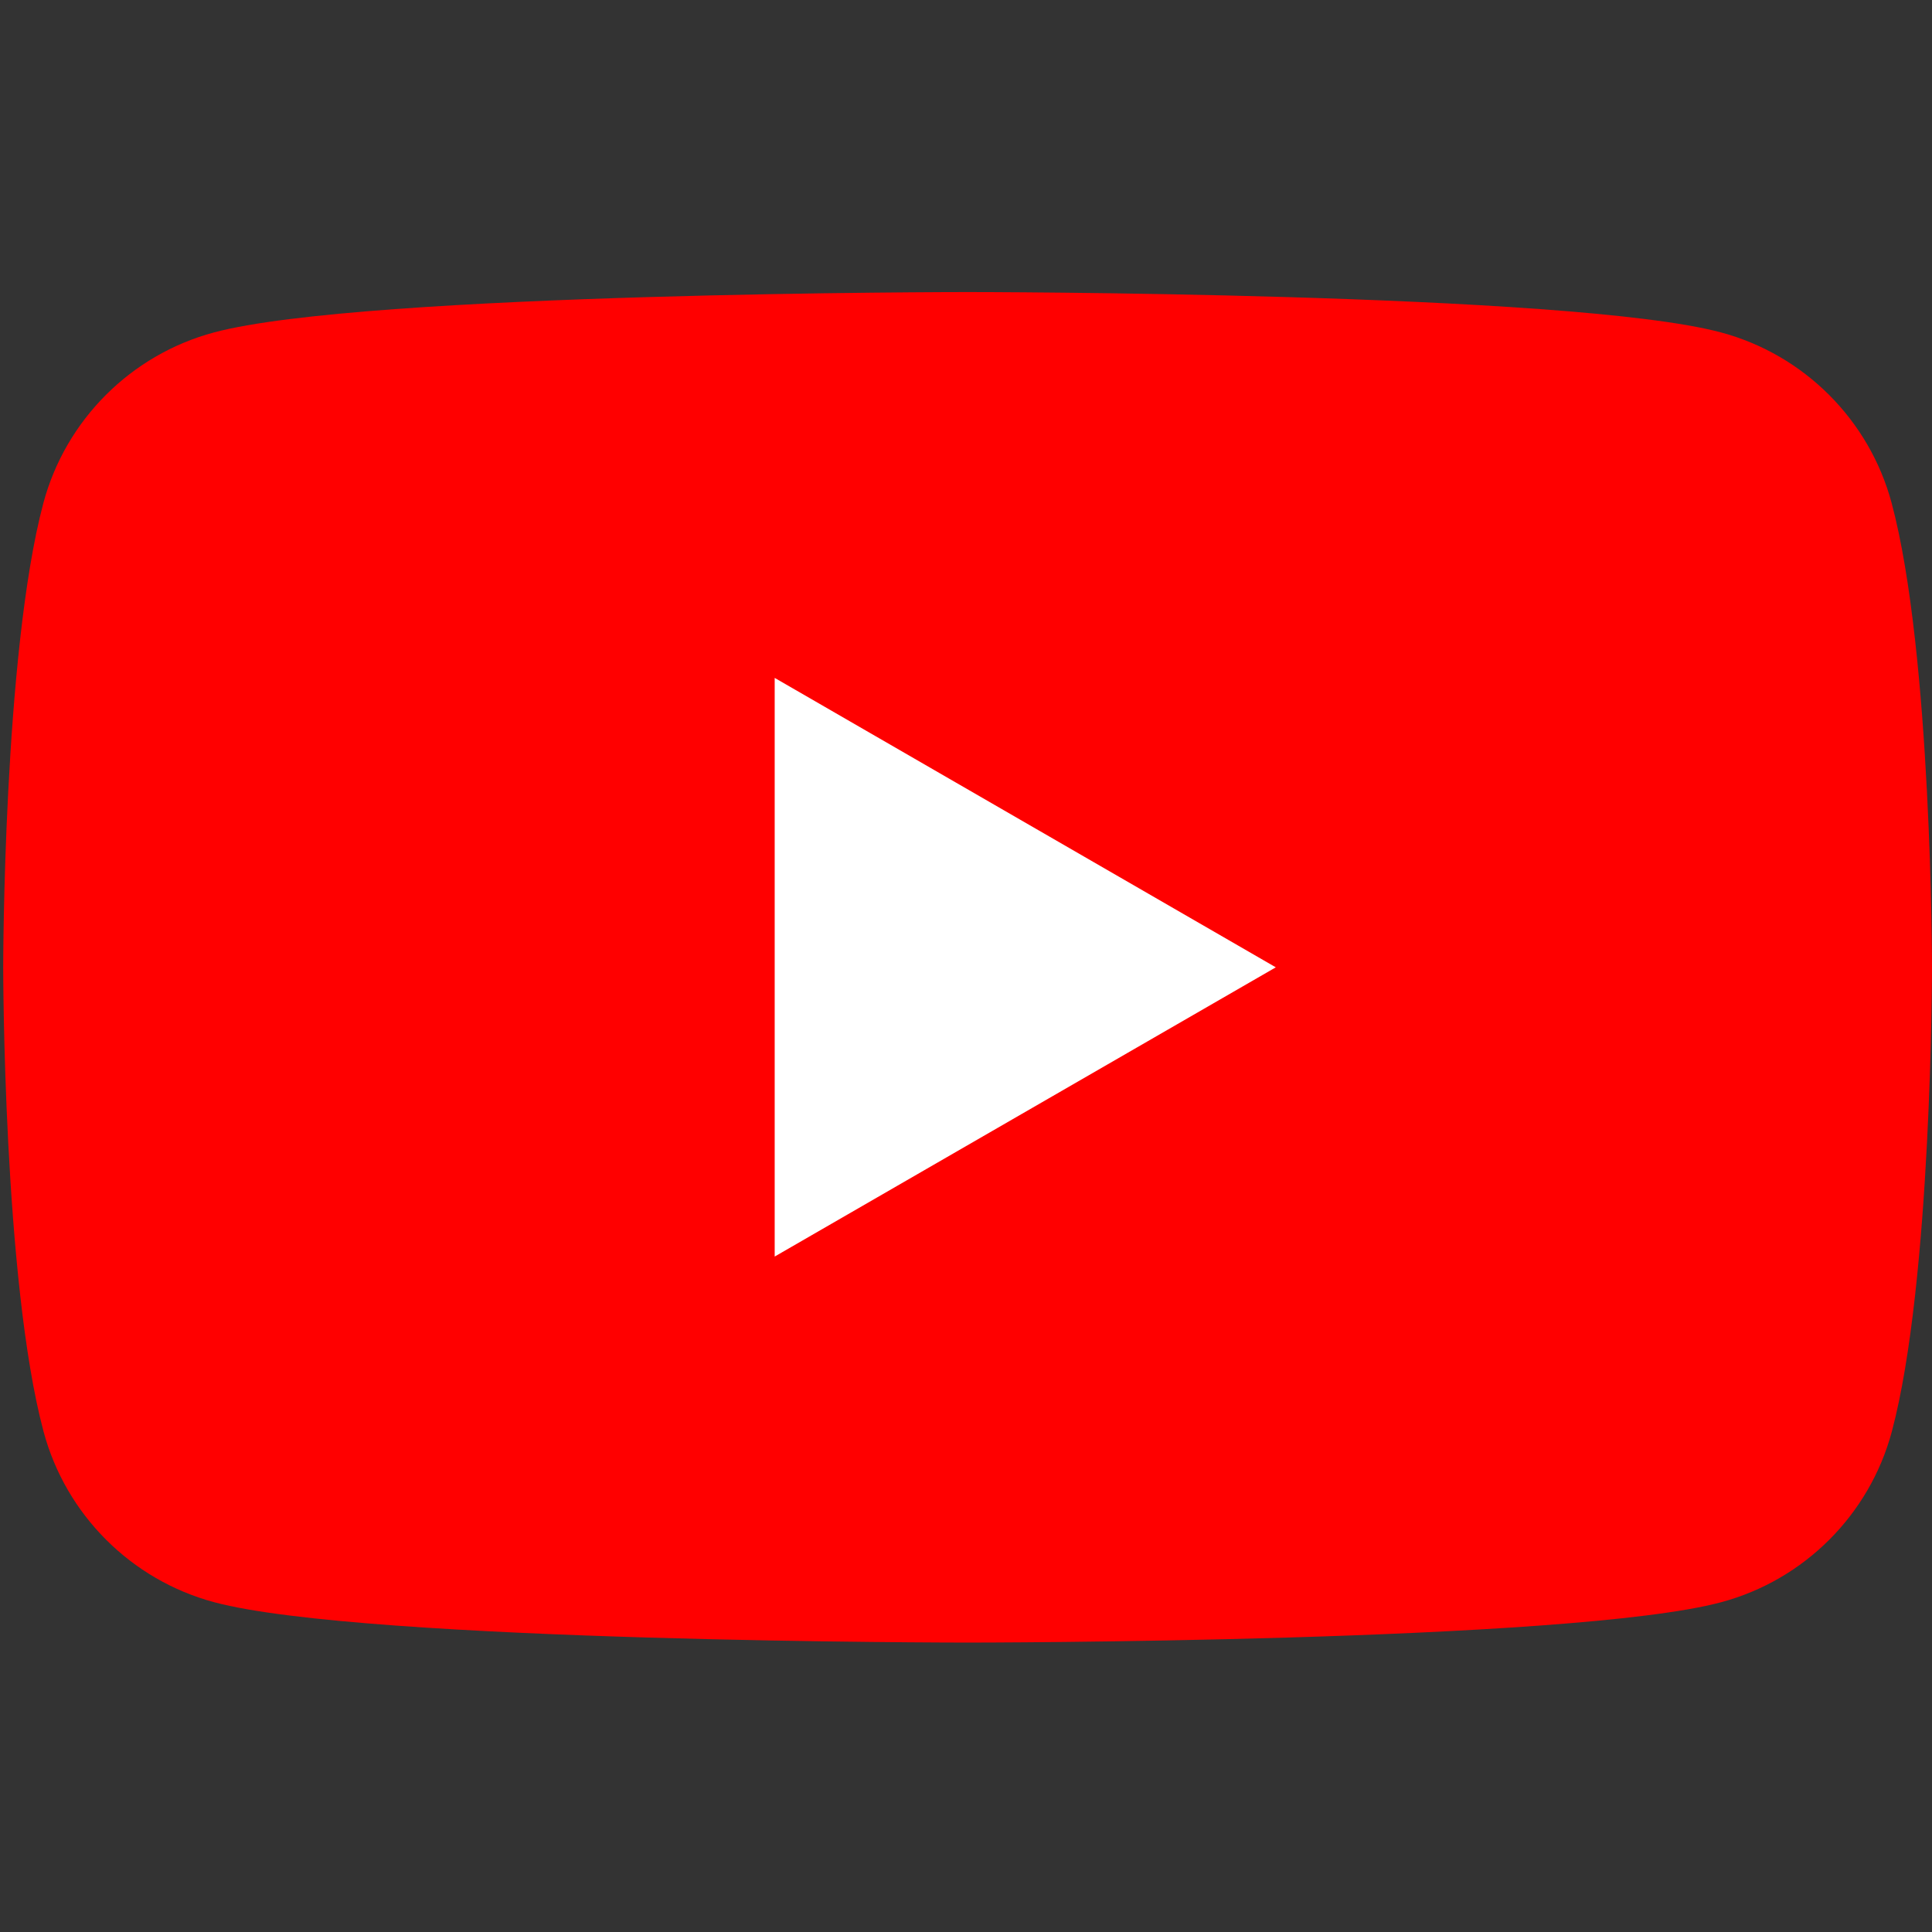
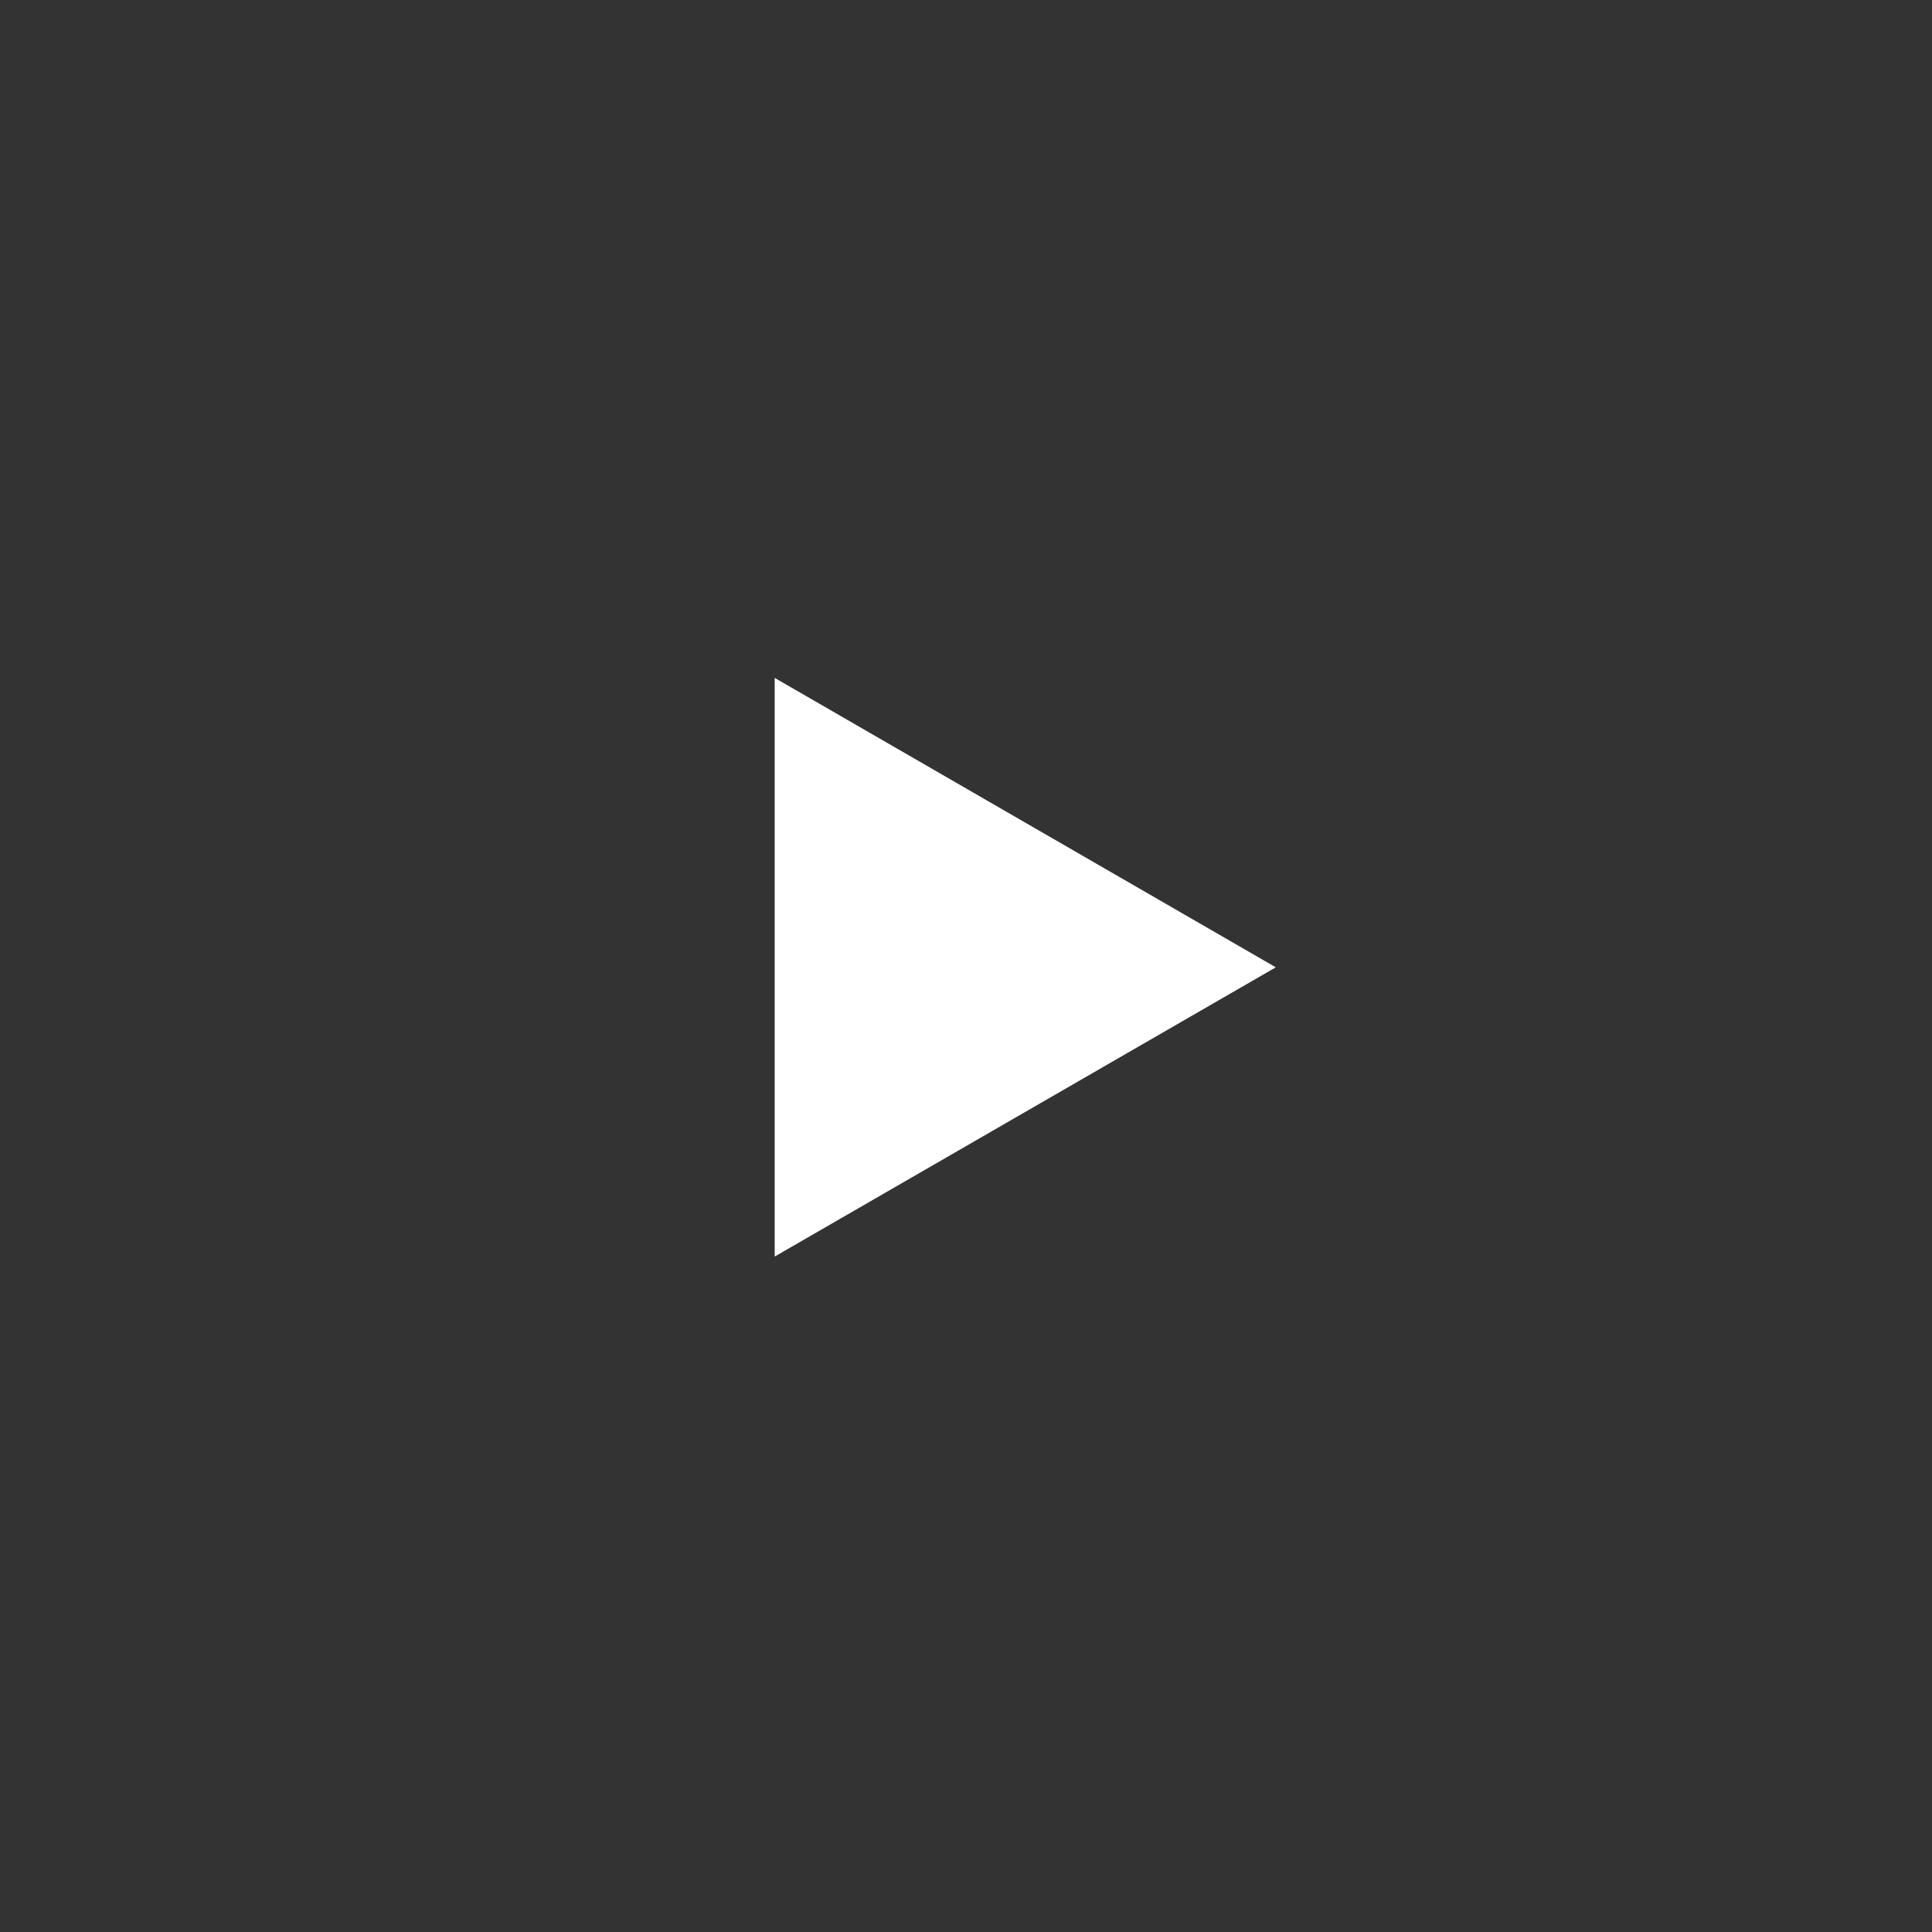
<svg xmlns="http://www.w3.org/2000/svg" version="1.1" id="レイヤー_1" x="0px" y="0px" viewBox="0 0 1024 1024" style="enable-background:new 0 0 1024 1024;" xml:space="preserve">
  <rect x="0" y="0" width="1024" height="1024" fill="#333333" stroke="none" />
  <style type="text/css">
	.st0{fill:#FF0000;}
	.st1{fill:#FFFFFF;}
</style>
  <g>
-     <path class="st0" d="M1002.6,266.6c-11.8-44-46.4-78.6-90.4-90.4c-79.7-21.4-399.4-21.4-399.4-21.4s-319.7,0-399.4,21.4   c-44,11.8-78.6,46.4-90.4,90.4C1.7,346.4,1.7,512.7,1.7,512.7s0,166.3,21.4,246.1c11.8,44,46.4,78.6,90.4,90.4   c79.7,21.4,399.4,21.4,399.4,21.4s319.7,0,399.4-21.4c44-11.8,78.6-46.4,90.4-90.4C1024,679,1024,512.7,1024,512.7   S1024,346.4,1002.6,266.6z" />
    <polygon class="st1" points="410.6,666 676.2,512.7 410.6,359.3  " />
  </g>
</svg>